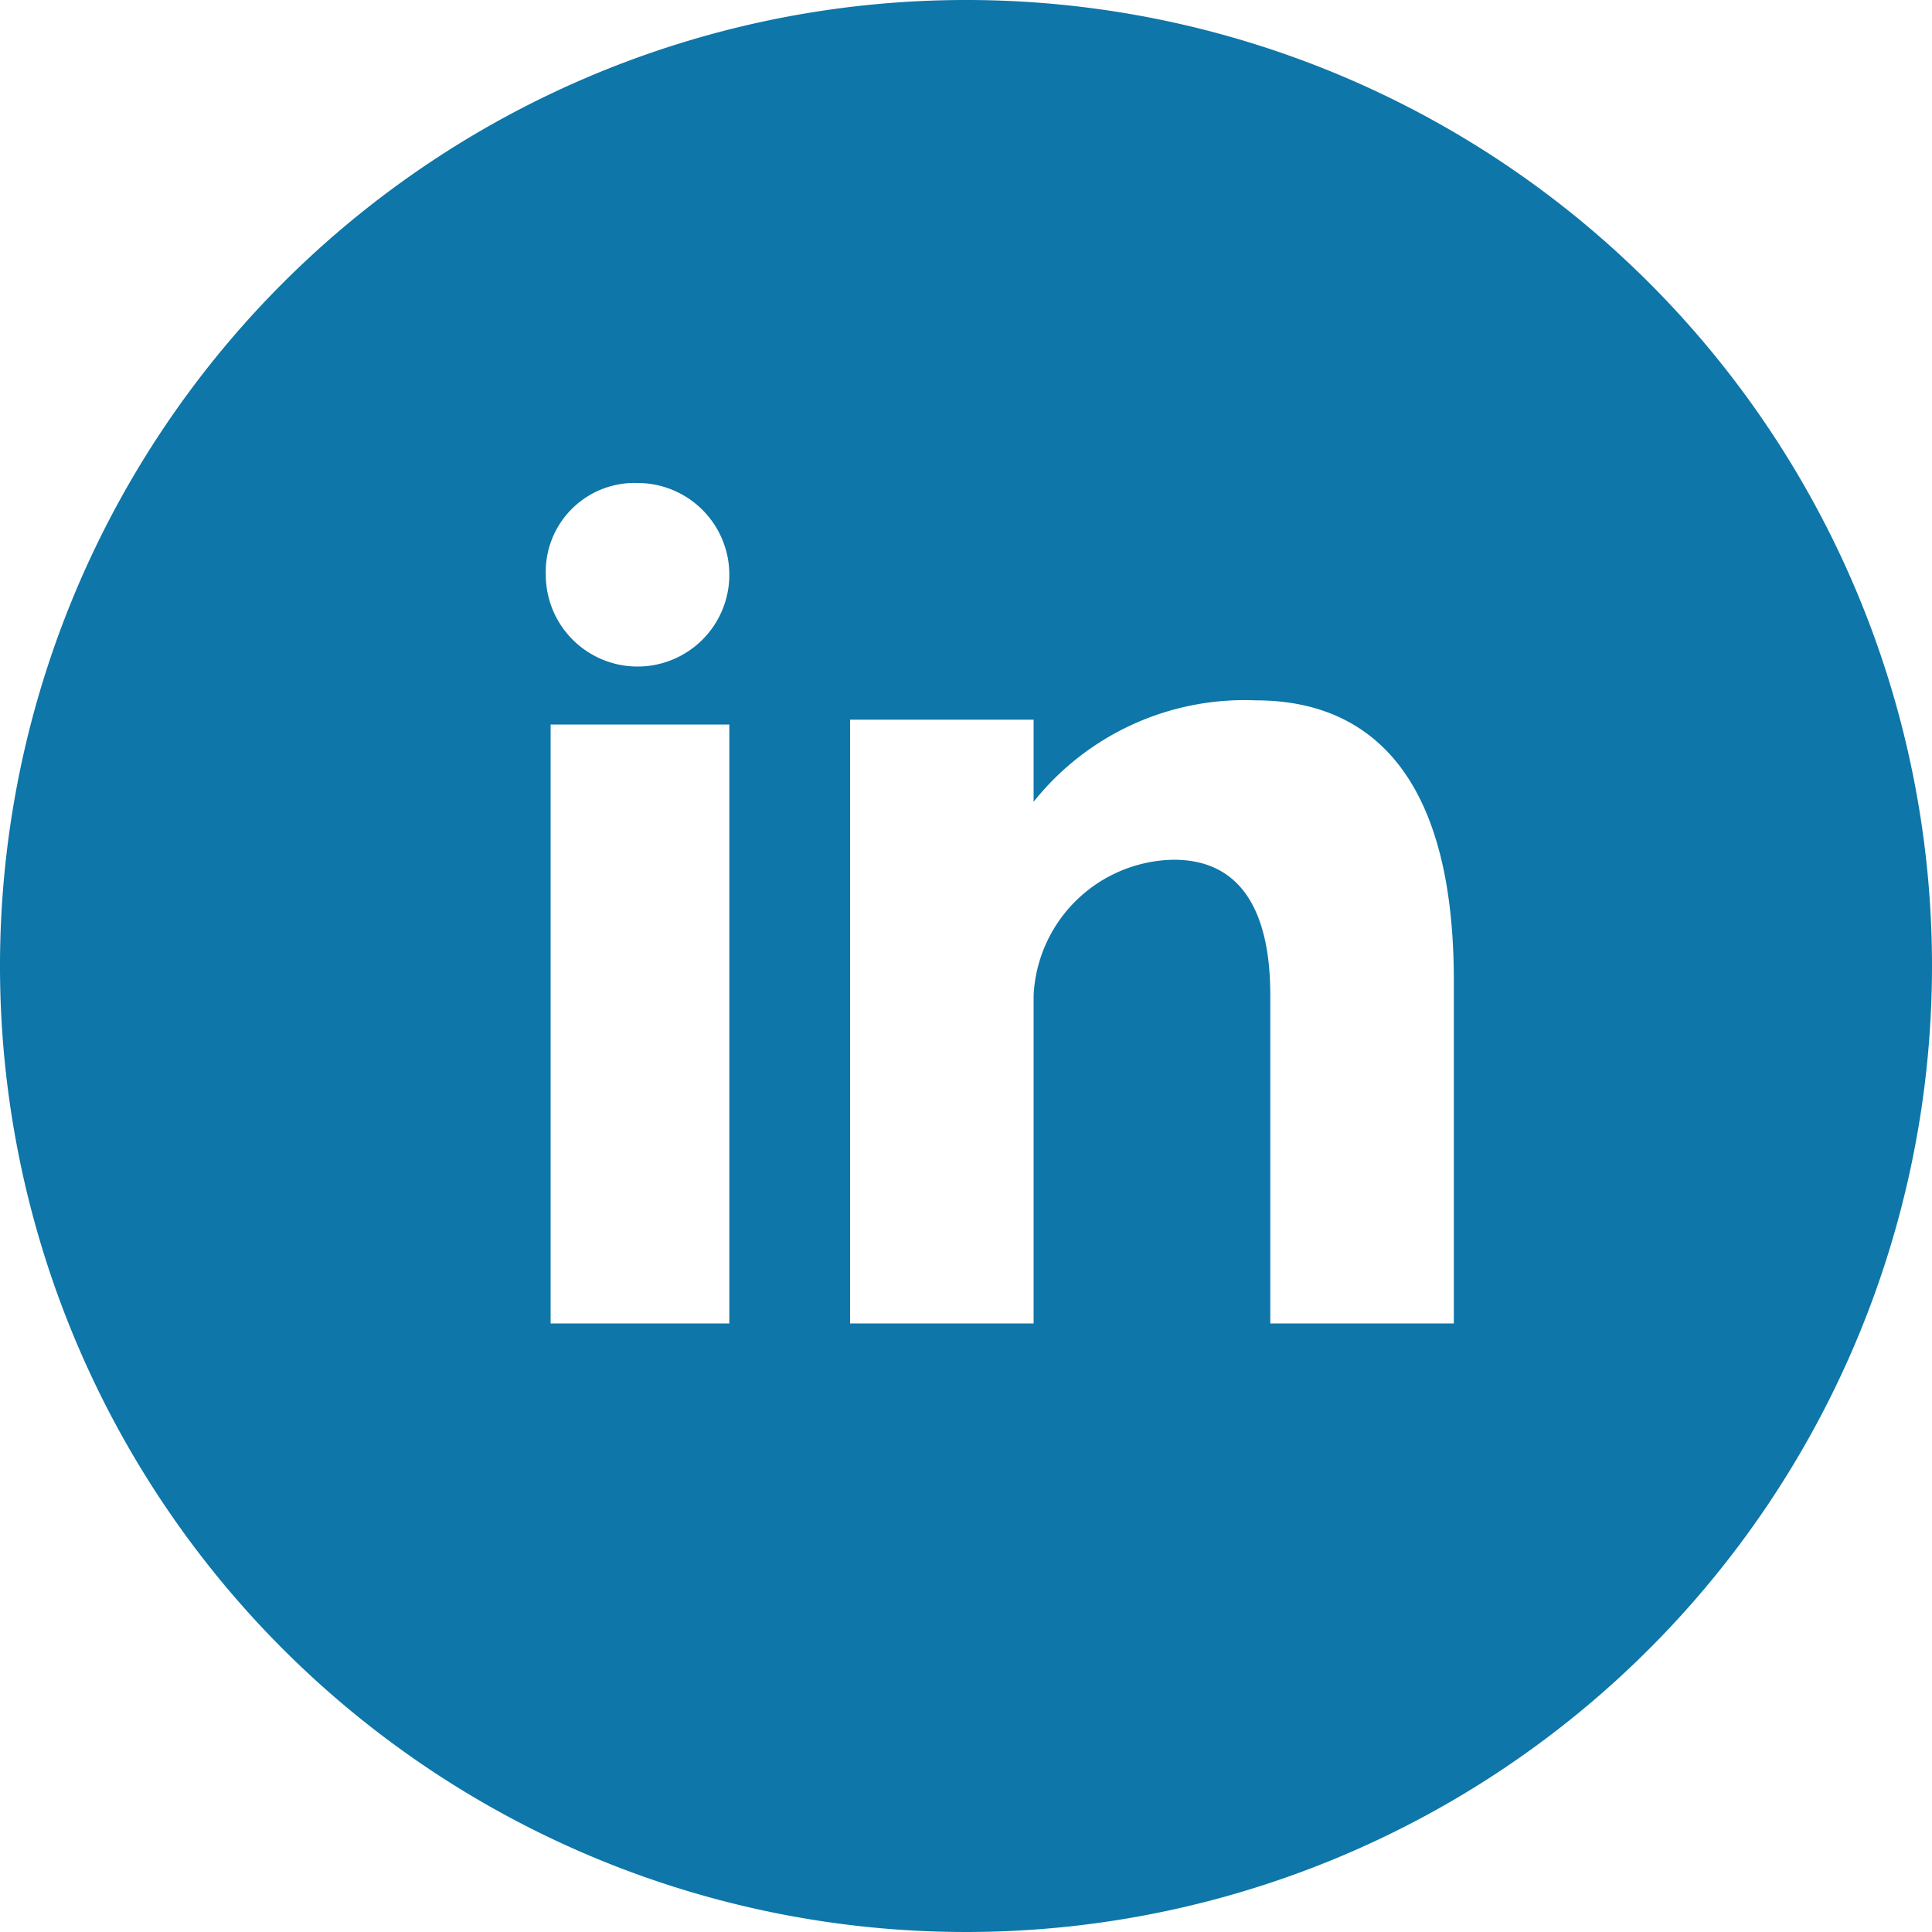
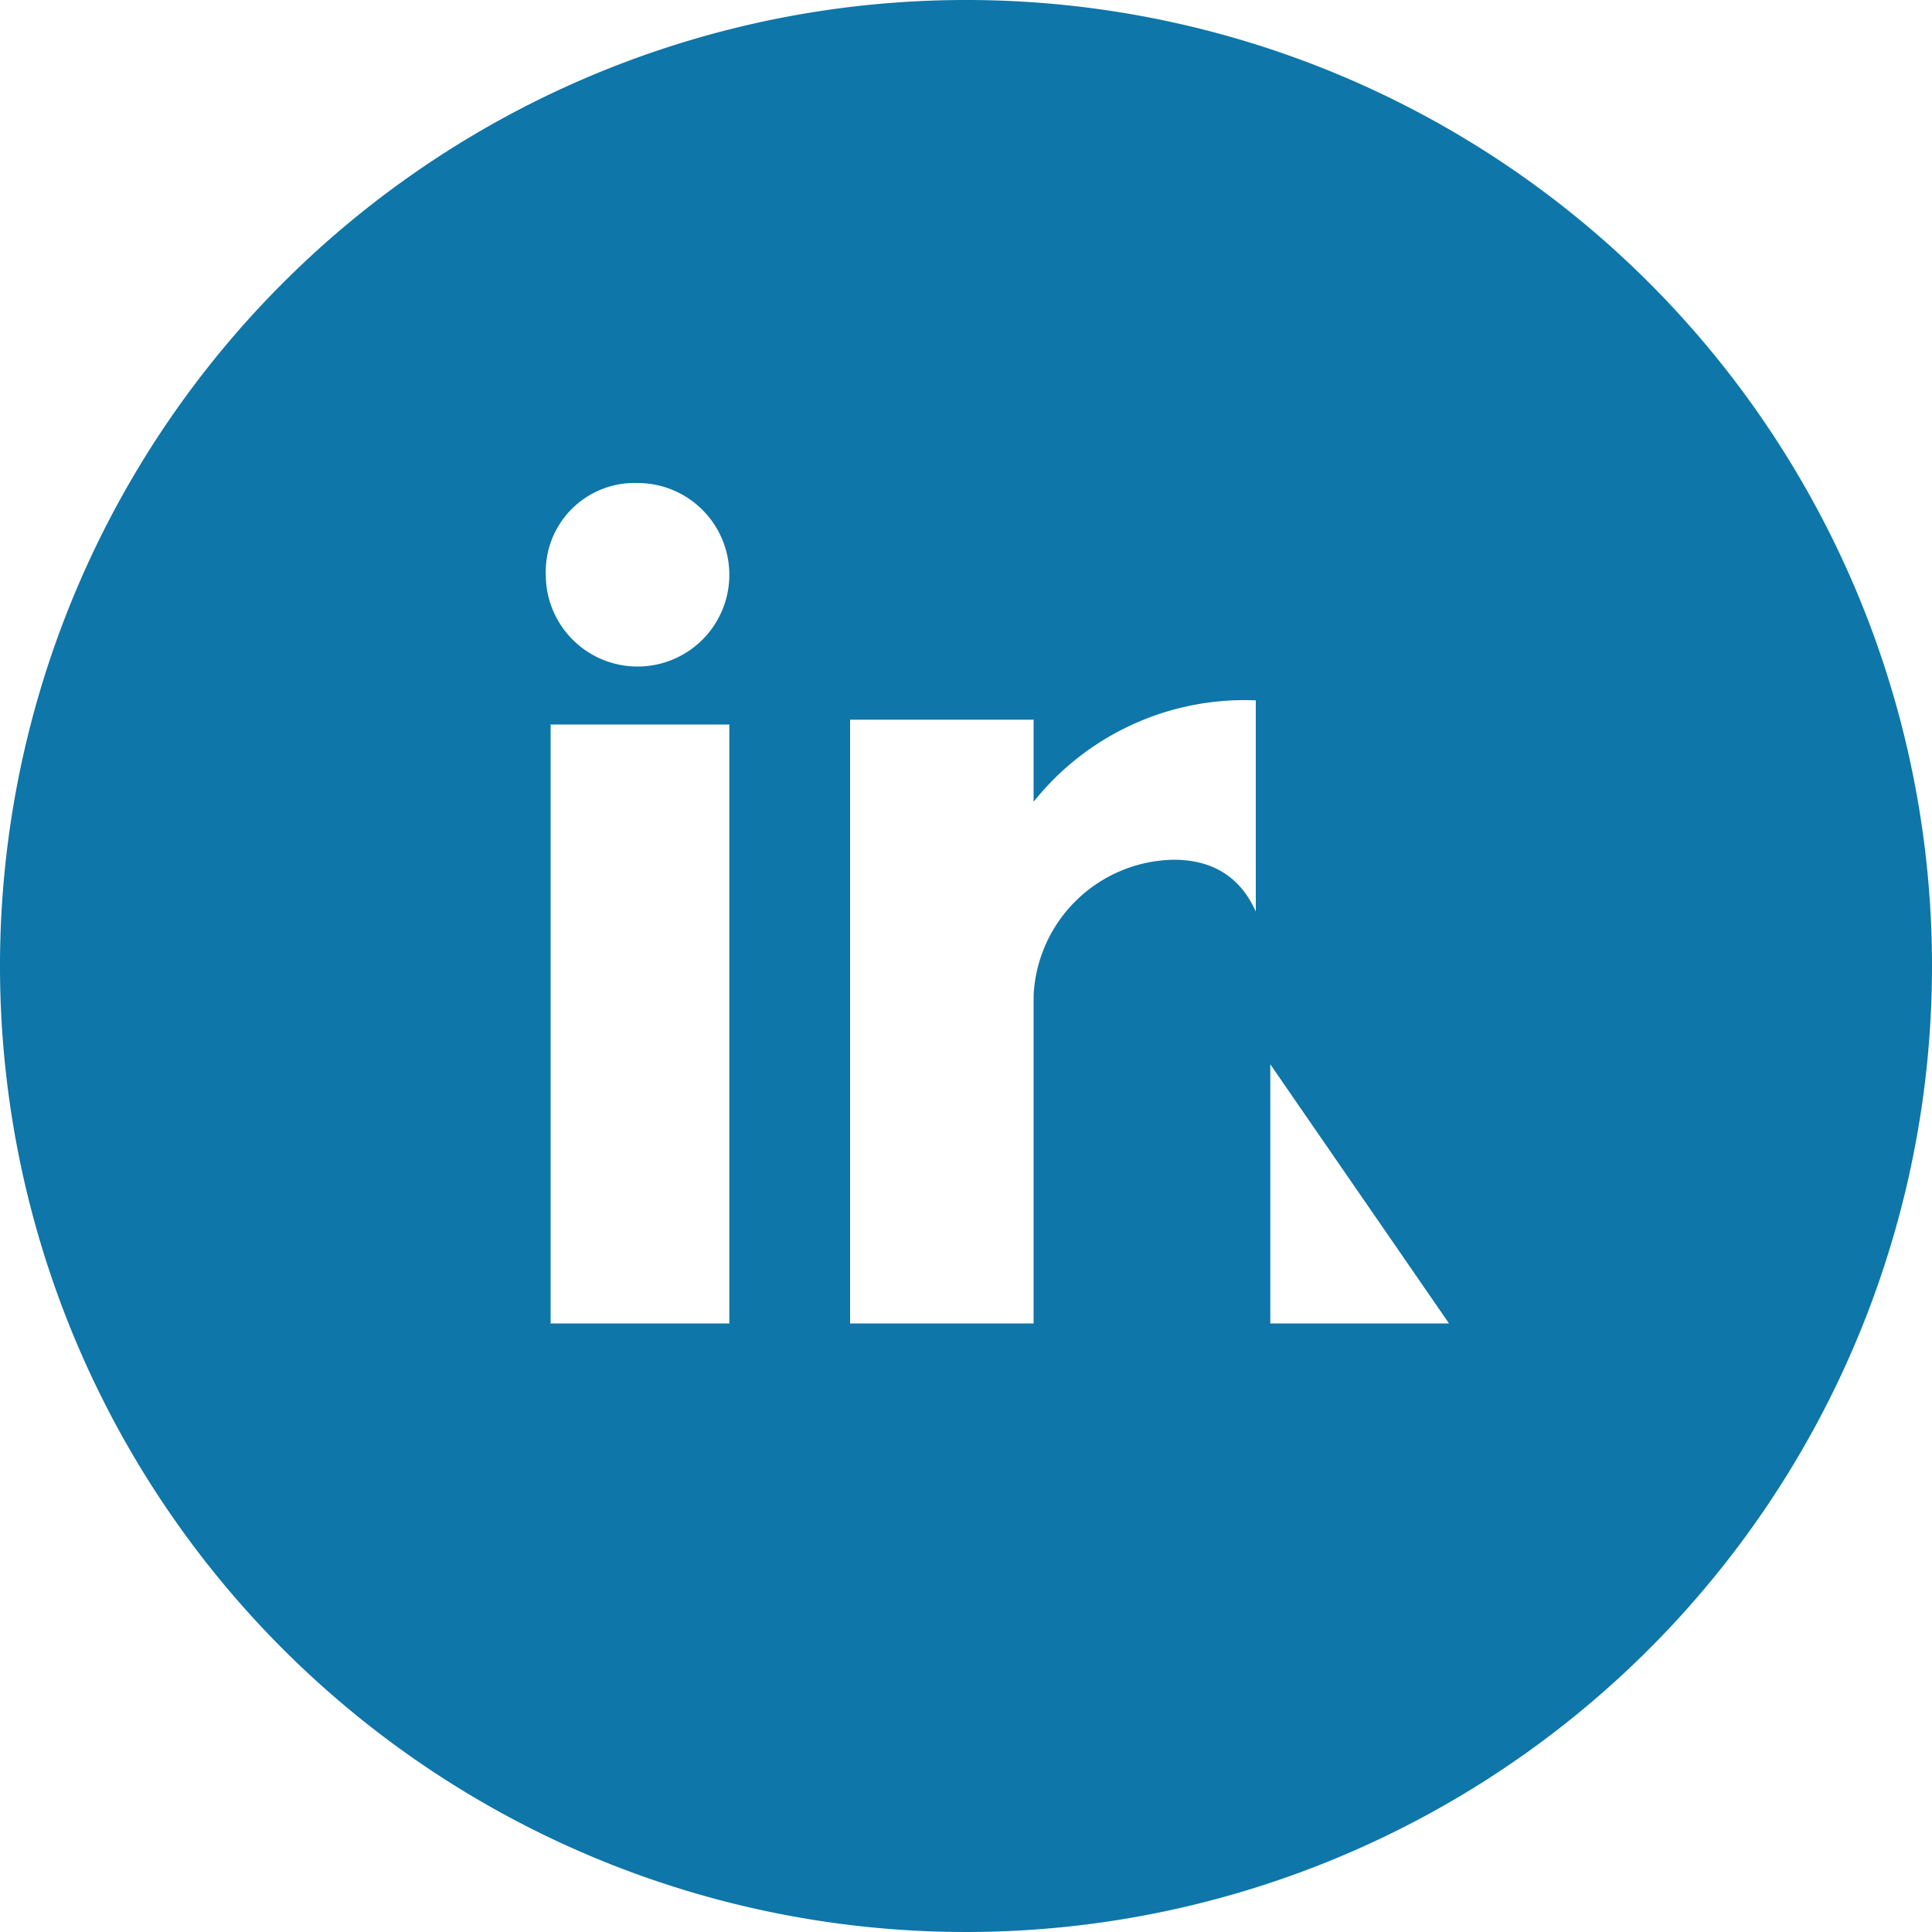
<svg xmlns="http://www.w3.org/2000/svg" width="40" height="40" viewBox="0 0 40 40">
-   <path id="i_lk" d="M20,0A20,20,0,1,0,40,20,19.994,19.994,0,0,0,20,0ZM13.2,10a1.9,1.9,0,0,1,1.9,1.9,1.9,1.9,0,1,1-3.8,0A1.839,1.839,0,0,1,13.2,10Zm1.9,17.4H11.4V15h3.7Zm14.9,0H26.3V20.6c0-1.4-.4-2.8-2-2.8a2.952,2.952,0,0,0-2.9,2.8v6.8H17.6V14.9h3.8v1.7A5.584,5.584,0,0,1,26,14.5c1.8,0,4.1.9,4.1,5.8v7.1Z" fill="#0e76a8" />
+   <path id="i_lk" d="M20,0A20,20,0,1,0,40,20,19.994,19.994,0,0,0,20,0ZM13.2,10a1.9,1.9,0,0,1,1.9,1.9,1.9,1.9,0,1,1-3.8,0A1.839,1.839,0,0,1,13.2,10Zm1.9,17.4H11.4V15h3.7Zm14.9,0H26.3V20.6c0-1.4-.4-2.8-2-2.8a2.952,2.952,0,0,0-2.9,2.8v6.8H17.6V14.9h3.8v1.7A5.584,5.584,0,0,1,26,14.5v7.1Z" fill="#0e76a8" />
</svg>